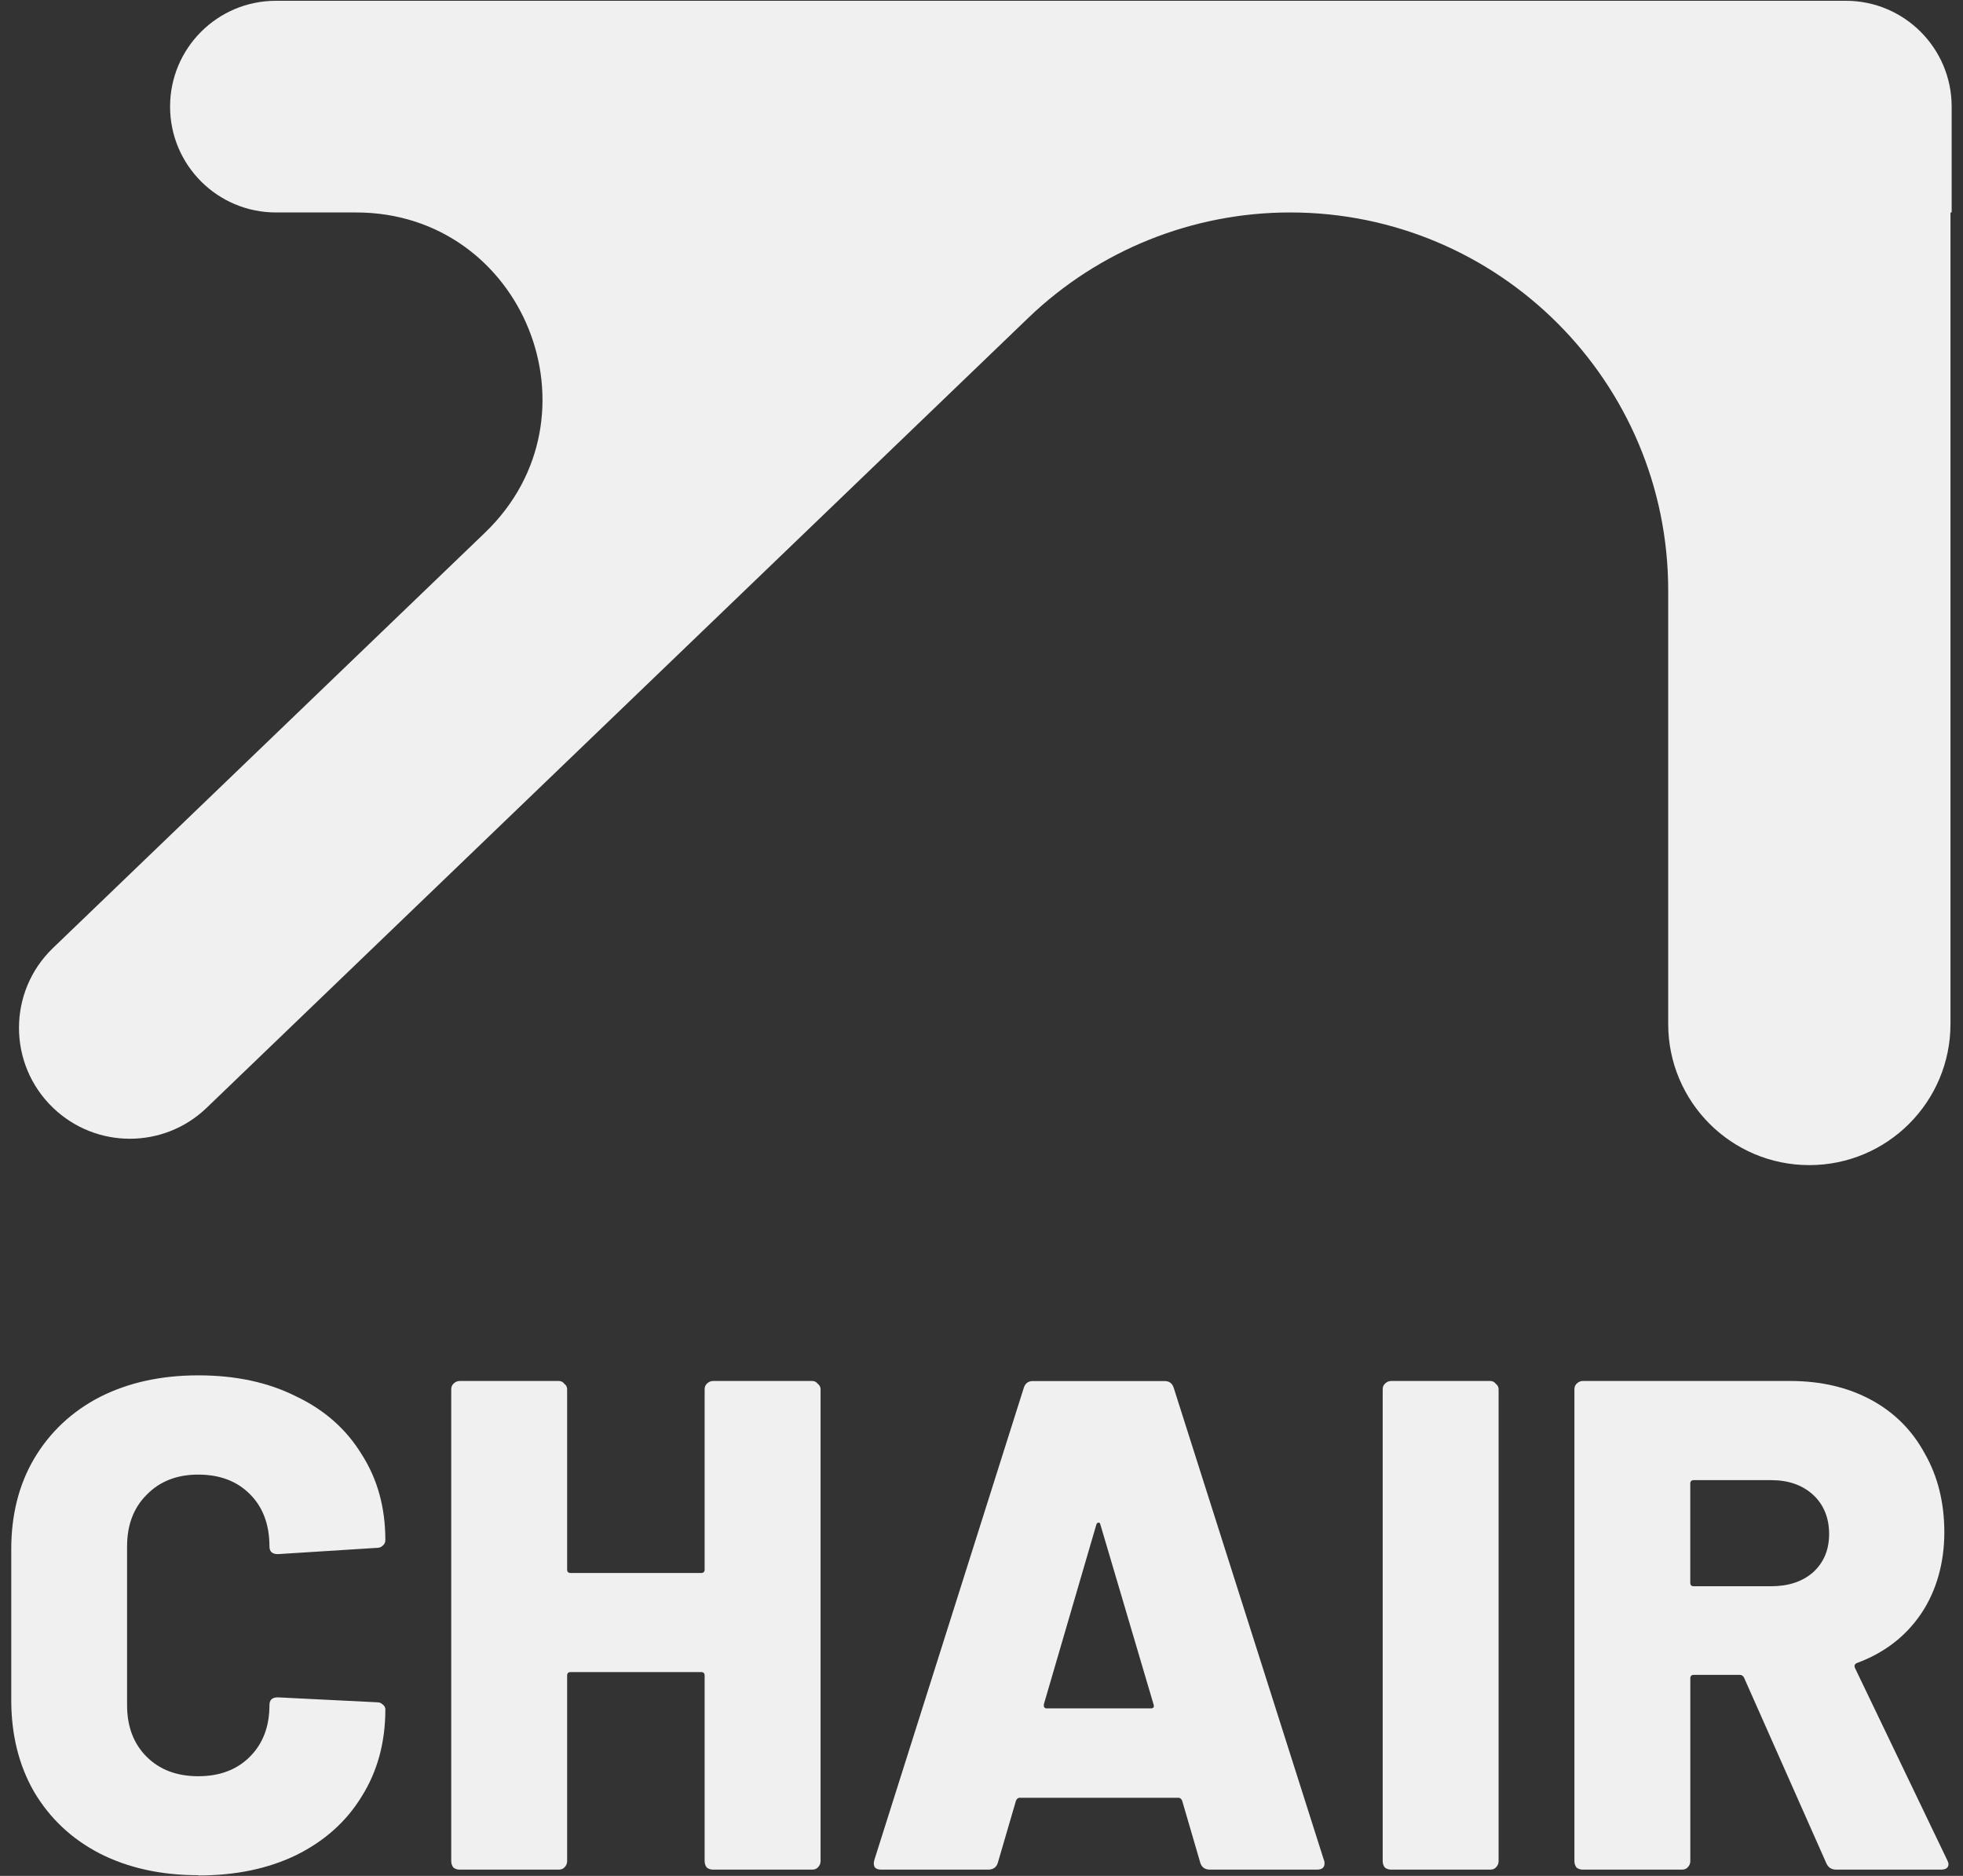
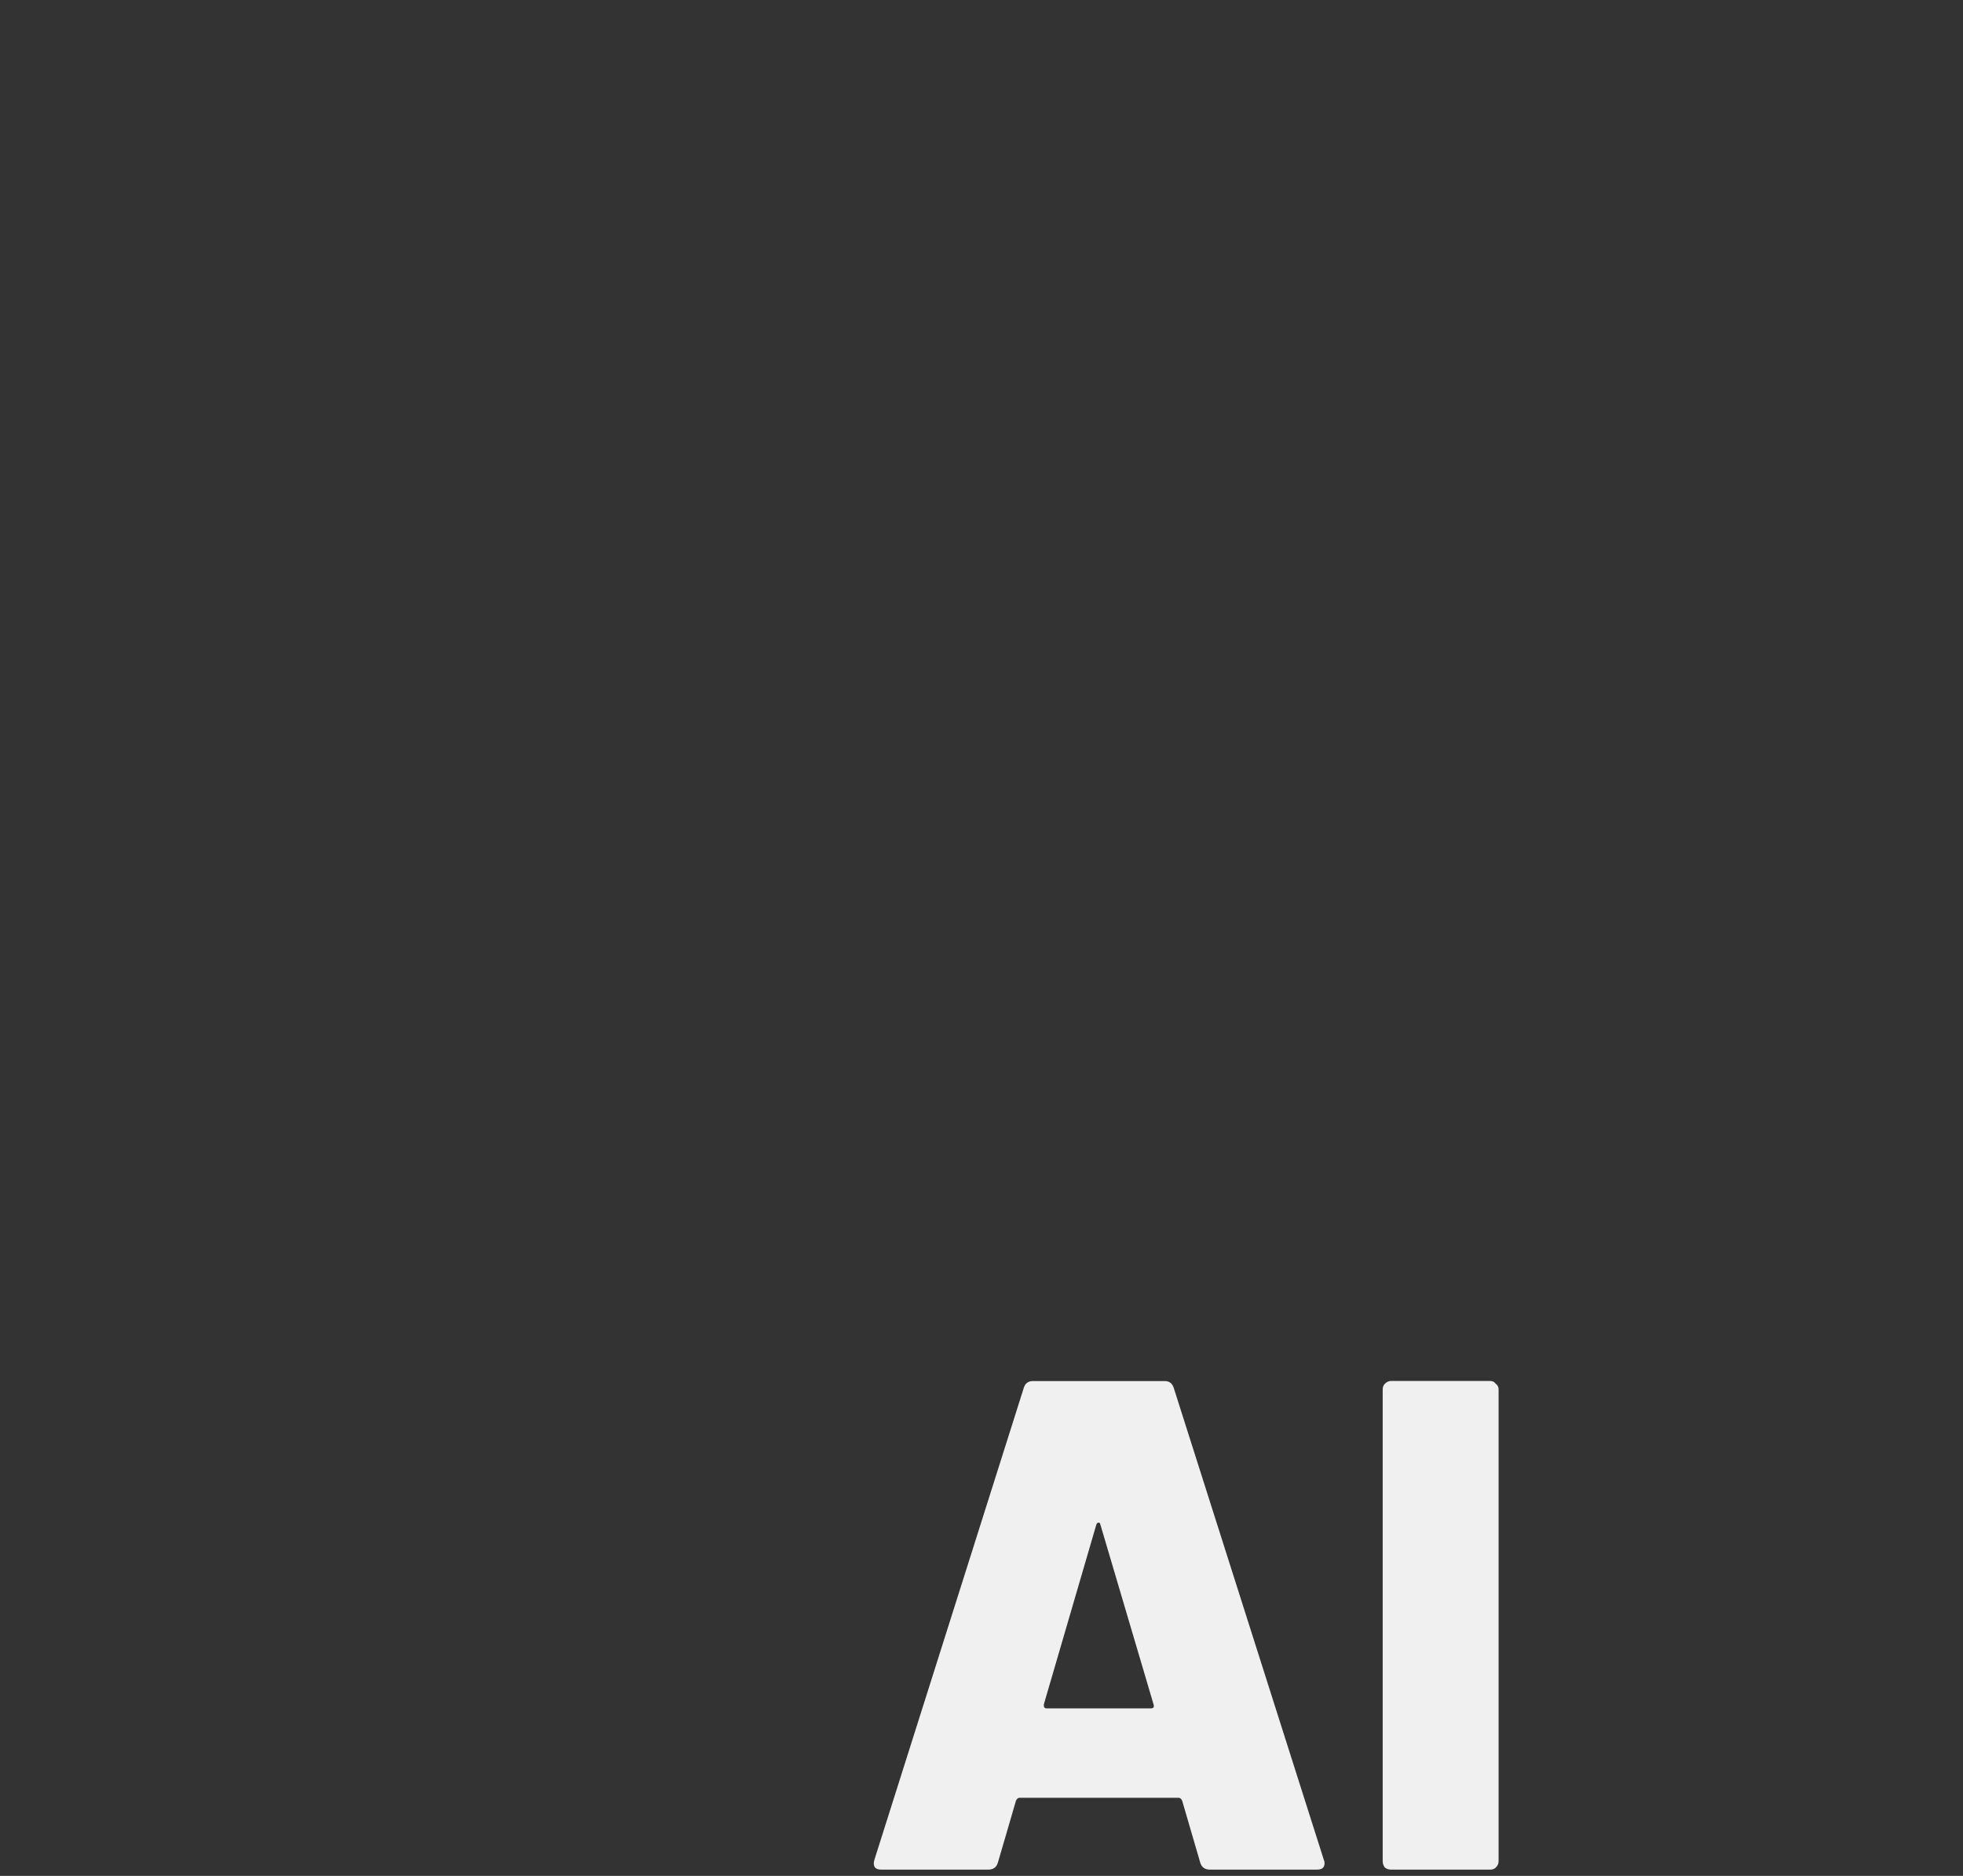
<svg xmlns="http://www.w3.org/2000/svg" width="45" height="43" viewBox="0 0 45 43" fill="none">
  <rect x="0" y="0" width="45" height="43" fill="#333333" stroke="none" />
-   <path d="M4.546 42.984C3.693 42.984 2.94 42.818 2.289 42.487C1.649 42.157 1.148 41.688 0.785 41.079C0.433 40.47 0.258 39.767 0.258 38.966V35.511C0.258 34.722 0.433 34.028 0.785 33.431C1.148 32.822 1.649 32.354 2.289 32.022C2.94 31.692 3.692 31.526 4.546 31.526C5.4 31.526 6.146 31.686 6.786 32.007C7.437 32.316 7.938 32.759 8.29 33.335C8.653 33.9 8.834 34.556 8.834 35.304C8.834 35.357 8.813 35.399 8.77 35.432C8.739 35.464 8.695 35.48 8.642 35.48L6.37 35.624C6.241 35.624 6.177 35.566 6.177 35.449C6.177 34.948 6.028 34.547 5.729 34.249C5.431 33.95 5.036 33.801 4.545 33.801C4.054 33.801 3.659 33.956 3.36 34.266C3.061 34.564 2.913 34.959 2.913 35.45V39.083C2.913 39.574 3.061 39.968 3.36 40.267C3.659 40.566 4.054 40.715 4.545 40.715C5.036 40.715 5.431 40.566 5.729 40.267C6.028 39.968 6.177 39.574 6.177 39.083C6.177 38.965 6.241 38.907 6.37 38.907L8.642 39.02C8.695 39.02 8.737 39.035 8.77 39.068C8.813 39.099 8.834 39.137 8.834 39.181C8.834 39.938 8.653 40.605 8.29 41.181C7.938 41.757 7.437 42.204 6.786 42.525C6.146 42.835 5.399 42.99 4.546 42.99V42.984Z" fill="#F0F0F0" />
-   <path d="M16.153 31.848C16.153 31.795 16.169 31.752 16.202 31.72C16.244 31.677 16.293 31.655 16.346 31.655H18.618C18.672 31.655 18.714 31.677 18.747 31.72C18.789 31.751 18.811 31.795 18.811 31.848V42.664C18.811 42.717 18.789 42.766 18.747 42.808C18.715 42.84 18.672 42.856 18.618 42.856H16.346C16.293 42.856 16.244 42.841 16.202 42.808C16.17 42.766 16.153 42.717 16.153 42.664V38.407C16.153 38.354 16.127 38.328 16.074 38.328H13.081C13.028 38.328 13.001 38.354 13.001 38.407V42.664C13.001 42.717 12.98 42.766 12.937 42.808C12.906 42.84 12.862 42.856 12.809 42.856H10.537C10.483 42.856 10.435 42.841 10.393 42.808C10.361 42.766 10.344 42.717 10.344 42.664V31.848C10.344 31.795 10.36 31.752 10.393 31.72C10.435 31.677 10.483 31.655 10.537 31.655H12.809C12.862 31.655 12.905 31.677 12.937 31.72C12.98 31.751 13.001 31.795 13.001 31.848V35.976C13.001 36.03 13.028 36.056 13.081 36.056H16.074C16.127 36.056 16.153 36.03 16.153 35.976V31.848Z" fill="#F0F0F0" />
  <path d="M27.739 42.856C27.622 42.856 27.547 42.803 27.515 42.697L27.099 41.273C27.077 41.23 27.051 41.209 27.019 41.209H23.371C23.34 41.209 23.313 41.23 23.291 41.273L22.875 42.697C22.844 42.803 22.769 42.856 22.651 42.856H20.203C20.139 42.856 20.091 42.841 20.059 42.808C20.028 42.766 20.022 42.706 20.044 42.633L23.468 31.817C23.5 31.71 23.57 31.657 23.676 31.657H26.7C26.806 31.657 26.875 31.71 26.908 31.817L30.348 42.633C30.359 42.654 30.364 42.681 30.364 42.712C30.364 42.808 30.306 42.856 30.188 42.856H27.741H27.739ZM23.931 39.064C23.921 39.129 23.942 39.16 23.996 39.16H26.379C26.443 39.16 26.465 39.129 26.443 39.064L25.227 34.952C25.216 34.909 25.201 34.894 25.179 34.903C25.157 34.903 25.141 34.919 25.131 34.952L23.93 39.064H23.931Z" fill="#F0F0F0" />
  <path d="M31.89 42.856C31.836 42.856 31.788 42.841 31.746 42.808C31.714 42.766 31.697 42.717 31.697 42.664V31.848C31.697 31.795 31.713 31.752 31.746 31.72C31.788 31.677 31.836 31.655 31.89 31.655H34.162C34.215 31.655 34.258 31.677 34.29 31.72C34.333 31.751 34.354 31.795 34.354 31.848V42.664C34.354 42.717 34.333 42.766 34.29 42.808C34.259 42.84 34.215 42.856 34.162 42.856H31.89Z" fill="#F0F0F0" />
-   <path d="M42.092 42.856C41.986 42.856 41.911 42.808 41.868 42.712L39.981 38.456C39.959 38.413 39.928 38.392 39.885 38.392H38.829C38.776 38.392 38.749 38.418 38.749 38.471V42.664C38.749 42.717 38.727 42.766 38.685 42.808C38.653 42.84 38.61 42.856 38.557 42.856H36.284C36.231 42.856 36.182 42.841 36.14 42.808C36.109 42.766 36.092 42.717 36.092 42.664V31.848C36.092 31.795 36.108 31.752 36.14 31.72C36.182 31.677 36.231 31.655 36.284 31.655H41.036C41.74 31.655 42.358 31.799 42.892 32.087C43.426 32.376 43.836 32.786 44.124 33.319C44.423 33.842 44.572 34.445 44.572 35.127C44.572 35.809 44.396 36.46 44.044 36.983C43.692 37.506 43.202 37.885 42.571 38.119C42.518 38.141 42.502 38.177 42.523 38.232L44.636 42.633C44.657 42.675 44.667 42.708 44.667 42.728C44.667 42.814 44.609 42.856 44.492 42.856H42.091H42.092ZM38.828 33.928C38.774 33.928 38.748 33.955 38.748 34.008V36.28C38.748 36.333 38.774 36.36 38.828 36.36H40.604C40.998 36.36 41.319 36.254 41.563 36.041C41.809 35.817 41.931 35.523 41.931 35.161C41.931 34.799 41.809 34.489 41.563 34.264C41.318 34.04 40.998 33.928 40.604 33.928H38.828Z" fill="#F0F0F0" />
-   <path d="M44.742 4.855C44.742 4.863 44.736 4.87 44.728 4.87C44.719 4.87 44.713 4.876 44.713 4.884V23.471C44.713 25.258 43.265 26.707 41.477 26.707C39.69 26.707 38.242 25.258 38.242 23.471V13.536C38.242 8.749 34.361 4.87 29.576 4.87C27.336 4.87 25.184 5.736 23.57 7.289L4.738 25.393C3.755 26.339 2.2 26.339 1.216 25.393C0.175 24.393 0.175 22.728 1.216 21.729L11.119 12.209C13.887 9.546 12.003 4.87 8.163 4.87H6.325C4.985 4.87 3.899 3.783 3.899 2.444C3.899 1.104 4.985 0.018 6.325 0.018H42.314C43.653 0.018 44.74 1.104 44.74 2.444V4.856L44.742 4.855Z" fill="#F0F0F0" />
</svg>